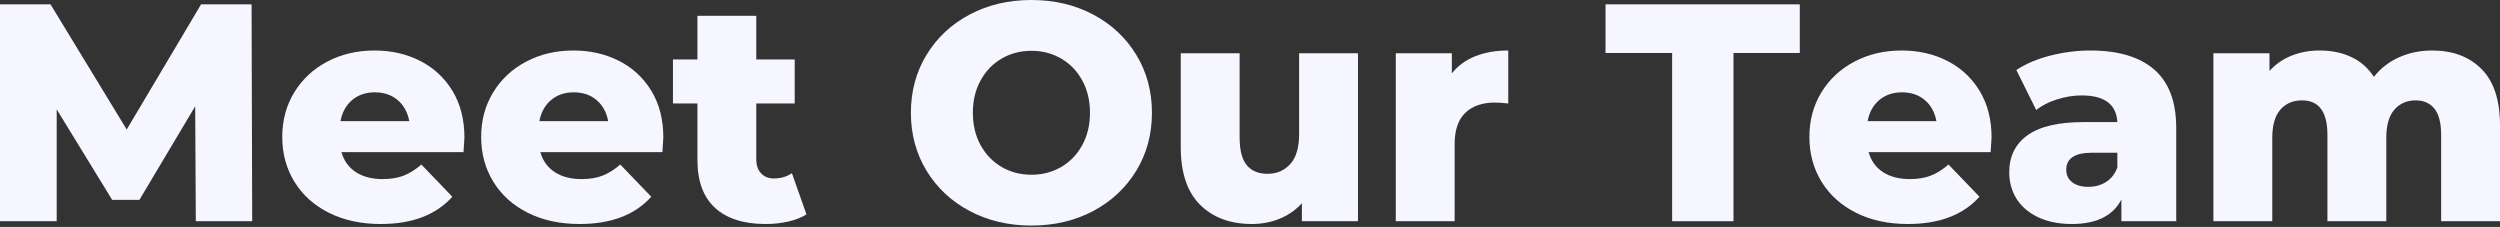
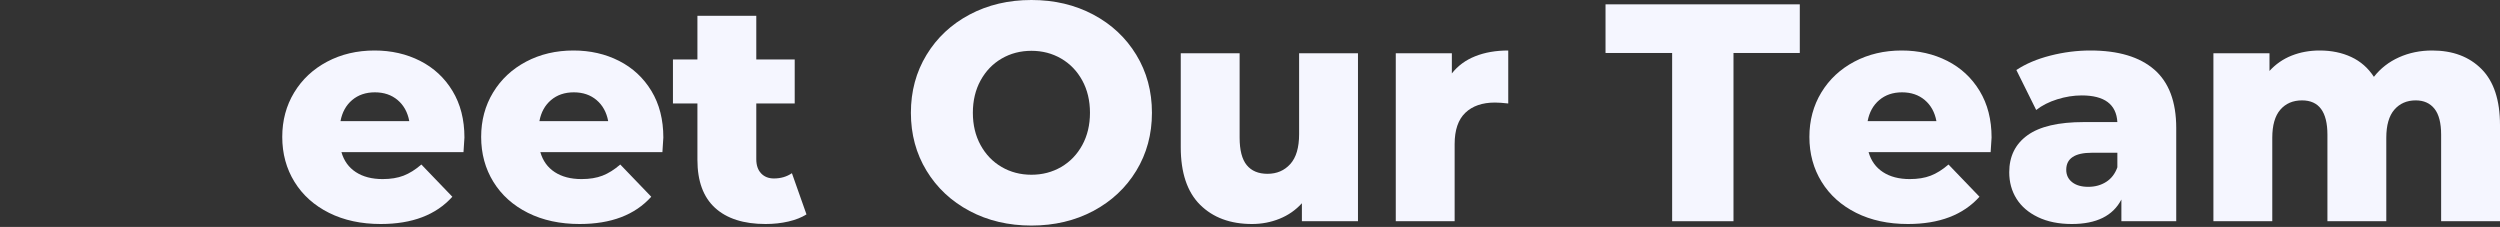
<svg xmlns="http://www.w3.org/2000/svg" width="1300px" height="118px" viewBox="0 0 1300 118">
  <rect x="0" y="0" width="1300" height="118" fill="#333333" stroke="none" />
  <title>hi-meet-our-team-txt@3x</title>
  <g id="Base-Pages" stroke="none" stroke-width="1" fill="none" fill-rule="evenodd">
    <g id="Home1-White" transform="translate(-310, -4068)" fill="#F5F6FF" fill-rule="nonzero">
      <g id="hi-meet-our-team-txt" transform="translate(310, 4068)">
-         <polygon id="Path" points="101.822 115.033 101.5 55.261 72.5 103.916 58.322 103.916 29.483 56.872 29.483 115.033 0 115.033 0 2.256 26.261 2.256 65.894 67.344 104.561 2.256 130.822 2.256 131.144 115.033" />
        <path d="M241.505,71.533 C241.505,71.748 241.343,74.272 241.021,79.105 L177.544,79.105 C178.833,83.616 181.33,87.08 185.035,89.497 C188.741,91.913 193.386,93.122 198.971,93.122 C203.16,93.122 206.785,92.531 209.846,91.35 C212.907,90.168 215.995,88.235 219.11,85.55 L235.221,102.305 C226.736,111.757 214.331,116.483 198.005,116.483 C187.801,116.483 178.833,114.55 171.099,110.683 C163.366,106.816 157.378,101.446 153.135,94.572 C148.893,87.698 146.772,79.911 146.772,71.211 C146.772,62.618 148.839,54.912 152.974,48.091 C157.11,41.271 162.829,35.928 170.133,32.061 C177.436,28.194 185.653,26.261 194.783,26.261 C203.482,26.261 211.377,28.06 218.466,31.658 C225.555,35.256 231.167,40.466 235.302,47.286 C239.437,54.106 241.505,62.189 241.505,71.533 Z M194.944,48.011 C190.218,48.011 186.27,49.353 183.102,52.039 C179.933,54.724 177.92,58.376 177.06,62.994 L212.827,62.994 C211.968,58.376 209.954,54.724 206.785,52.039 C203.617,49.353 199.67,48.011 194.944,48.011 Z" id="Shape" />
        <path d="M344.937,71.533 C344.937,71.748 344.776,74.272 344.454,79.105 L280.977,79.105 C282.265,83.616 284.763,87.08 288.468,89.497 C292.174,91.913 296.819,93.122 302.404,93.122 C306.593,93.122 310.218,92.531 313.279,91.35 C316.34,90.168 319.428,88.235 322.543,85.55 L338.654,102.305 C330.169,111.757 317.763,116.483 301.438,116.483 C291.234,116.483 282.265,114.55 274.532,110.683 C266.799,106.816 260.811,101.446 256.568,94.572 C252.326,87.698 250.204,79.911 250.204,71.211 C250.204,62.618 252.272,54.912 256.407,48.091 C260.542,41.271 266.262,35.928 273.565,32.061 C280.869,28.194 289.086,26.261 298.215,26.261 C306.915,26.261 314.81,28.06 321.899,31.658 C328.987,35.256 334.599,40.466 338.735,47.286 C342.87,54.106 344.937,62.189 344.937,71.533 Z M298.377,48.011 C293.651,48.011 289.703,49.353 286.535,52.039 C283.366,54.724 281.353,58.376 280.493,62.994 L316.26,62.994 C315.401,58.376 313.387,54.724 310.218,52.039 C307.05,49.353 303.102,48.011 298.377,48.011 Z" id="Shape" />
        <path d="M419.37,111.488 C416.793,113.1 413.651,114.335 409.945,115.194 C406.24,116.053 402.293,116.483 398.104,116.483 C386.719,116.483 377.965,113.69 371.843,108.105 C365.721,102.52 362.66,94.196 362.66,83.133 L362.66,53.811 L349.932,53.811 L349.932,30.933 L362.66,30.933 L362.66,8.217 L393.271,8.217 L393.271,30.933 L413.248,30.933 L413.248,53.811 L393.271,53.811 L393.271,82.811 C393.271,85.926 394.103,88.369 395.768,90.141 C397.433,91.913 399.661,92.8 402.454,92.8 C405.998,92.8 409.113,91.887 411.798,90.061 L419.37,111.488 Z" id="Path" />
        <path d="M536.337,117.288 C524.414,117.288 513.701,114.764 504.195,109.716 C494.69,104.668 487.225,97.687 481.801,88.772 C476.377,79.857 473.665,69.815 473.665,58.644 C473.665,47.474 476.377,37.431 481.801,28.517 C487.225,19.602 494.69,12.62 504.195,7.572 C513.701,2.524 524.414,0 536.337,0 C548.259,0 558.973,2.524 568.478,7.572 C577.984,12.62 585.448,19.602 590.872,28.517 C596.297,37.431 599.009,47.474 599.009,58.644 C599.009,69.815 596.297,79.857 590.872,88.772 C585.448,97.687 577.984,104.668 568.478,109.716 C558.973,114.764 548.259,117.288 536.337,117.288 Z M536.337,90.866 C542.029,90.866 547.185,89.524 551.803,86.839 C556.422,84.153 560.074,80.367 562.759,75.48 C565.444,70.593 566.786,64.981 566.786,58.644 C566.786,52.307 565.444,46.695 562.759,41.808 C560.074,36.921 556.422,33.135 551.803,30.45 C547.185,27.765 542.029,26.422 536.337,26.422 C530.644,26.422 525.488,27.765 520.87,30.45 C516.251,33.135 512.6,36.921 509.914,41.808 C507.229,46.695 505.887,52.307 505.887,58.644 C505.887,64.981 507.229,70.593 509.914,75.48 C512.6,80.367 516.251,84.153 520.87,86.839 C525.488,89.524 530.644,90.866 536.337,90.866 Z" id="Shape" />
        <path d="M706.147,27.711 L706.147,115.033 L676.986,115.033 L676.986,105.688 C673.764,109.233 669.897,111.918 665.386,113.744 C660.875,115.57 656.095,116.483 651.047,116.483 C639.769,116.483 630.774,113.153 624.061,106.494 C617.348,99.835 613.992,89.846 613.992,76.527 L613.992,27.711 L644.603,27.711 L644.603,71.533 C644.603,78.085 645.838,82.864 648.308,85.872 C650.779,88.879 654.377,90.383 659.103,90.383 C663.936,90.383 667.883,88.691 670.944,85.308 C674.005,81.925 675.536,76.742 675.536,69.761 L675.536,27.711 L706.147,27.711 Z" id="Path" />
        <path d="M754.963,38.183 C758.078,34.209 762.133,31.229 767.127,29.242 C772.122,27.255 777.841,26.261 784.286,26.261 L784.286,53.811 C781.493,53.489 779.184,53.328 777.358,53.328 C770.806,53.328 765.677,55.1 761.972,58.644 C758.266,62.189 756.413,67.613 756.413,74.916 L756.413,115.033 L725.802,115.033 L725.802,27.711 L754.963,27.711 L754.963,38.183 Z" id="Path" />
        <polygon id="Path" points="869.513 27.55 834.874 27.55 834.874 2.256 935.89 2.256 935.89 27.55 901.413 27.55 901.413 115.033 869.513 115.033" />
        <path d="M1035.618,71.533 C1035.618,71.748 1035.457,74.272 1035.134,79.105 L971.657,79.105 C972.946,83.616 975.443,87.08 979.149,89.497 C982.854,91.913 987.499,93.122 993.085,93.122 C997.274,93.122 1000.899,92.531 1003.96,91.35 C1007.021,90.168 1010.109,88.235 1013.223,85.55 L1029.334,102.305 C1020.849,111.757 1008.444,116.483 992.118,116.483 C981.914,116.483 972.946,114.55 965.213,110.683 C957.479,106.816 951.491,101.446 947.249,94.572 C943.006,87.698 940.885,79.911 940.885,71.211 C940.885,62.618 942.952,54.912 947.088,48.091 C951.223,41.271 956.942,35.928 964.246,32.061 C971.55,28.194 979.766,26.261 988.896,26.261 C997.596,26.261 1005.49,28.06 1012.579,31.658 C1019.668,35.256 1025.28,40.466 1029.415,47.286 C1033.55,54.106 1035.618,62.189 1035.618,71.533 Z M989.057,48.011 C984.331,48.011 980.384,49.353 977.215,52.039 C974.047,54.724 972.033,58.376 971.174,62.994 L1006.94,62.994 C1006.081,58.376 1004.067,54.724 1000.899,52.039 C997.73,49.353 993.783,48.011 989.057,48.011 Z" id="Shape" />
        <path d="M1087.012,26.261 C1101.512,26.261 1112.575,29.564 1120.201,36.169 C1127.827,42.775 1131.64,52.898 1131.64,66.539 L1131.64,115.033 L1103.123,115.033 L1103.123,103.755 C1098.719,112.24 1090.127,116.483 1077.345,116.483 C1070.579,116.483 1064.725,115.301 1059.784,112.938 C1054.844,110.575 1051.111,107.38 1048.587,103.352 C1046.063,99.325 1044.801,94.733 1044.801,89.577 C1044.801,81.307 1047.97,74.889 1054.307,70.325 C1060.644,65.76 1070.418,63.478 1083.629,63.478 L1101.029,63.478 C1100.492,54.241 1094.316,49.622 1082.501,49.622 C1078.312,49.622 1074.069,50.293 1069.773,51.636 C1065.477,52.978 1061.825,54.831 1058.818,57.194 L1048.507,36.411 C1053.34,33.189 1059.22,30.692 1066.148,28.919 C1073.076,27.147 1080.031,26.261 1087.012,26.261 Z M1085.884,97.15 C1089.429,97.15 1092.543,96.29 1095.229,94.572 C1097.914,92.853 1099.847,90.329 1101.029,87 L1101.029,79.427 L1087.818,79.427 C1078.903,79.427 1074.445,82.381 1074.445,88.289 C1074.445,90.974 1075.466,93.122 1077.507,94.733 C1079.547,96.344 1082.34,97.15 1085.884,97.15 Z" id="Shape" />
        <path d="M1264.717,26.261 C1275.458,26.261 1284.023,29.483 1290.414,35.928 C1296.805,42.372 1300,52.092 1300,65.089 L1300,115.033 L1269.389,115.033 L1269.389,70.083 C1269.389,63.961 1268.234,59.45 1265.925,56.55 C1263.616,53.65 1260.367,52.2 1256.178,52.2 C1251.559,52.2 1247.854,53.811 1245.061,57.033 C1242.269,60.255 1240.872,65.142 1240.872,71.694 L1240.872,115.033 L1210.261,115.033 L1210.261,70.083 C1210.261,58.161 1205.858,52.2 1197.05,52.2 C1192.325,52.2 1188.565,53.811 1185.773,57.033 C1182.98,60.255 1181.584,65.142 1181.584,71.694 L1181.584,115.033 L1150.973,115.033 L1150.973,27.711 L1180.134,27.711 L1180.134,36.894 C1183.356,33.35 1187.196,30.692 1191.653,28.919 C1196.111,27.147 1200.971,26.261 1206.234,26.261 C1212.356,26.261 1217.834,27.389 1222.667,29.644 C1227.5,31.9 1231.421,35.337 1234.428,39.955 C1237.865,35.552 1242.215,32.168 1247.478,29.805 C1252.741,27.442 1258.487,26.261 1264.717,26.261 Z" id="Path" />
      </g>
    </g>
  </g>
</svg>